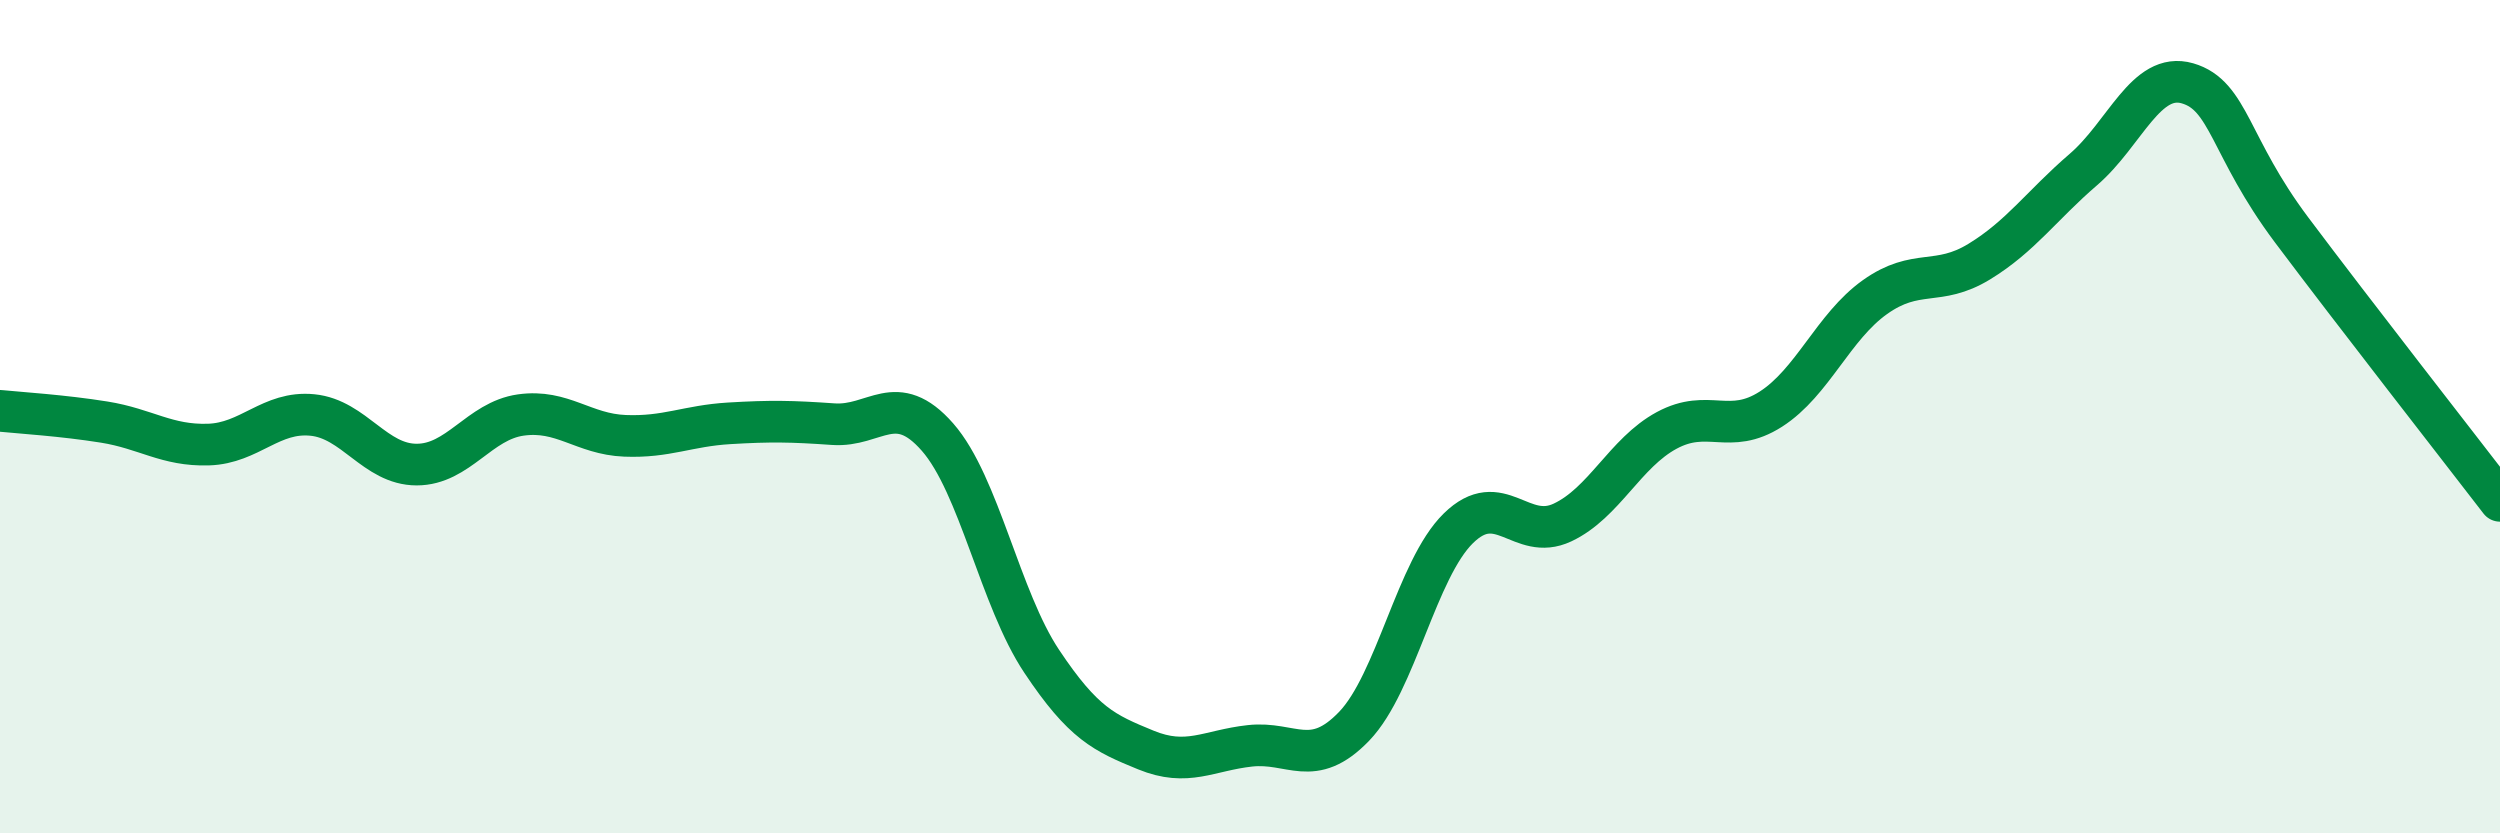
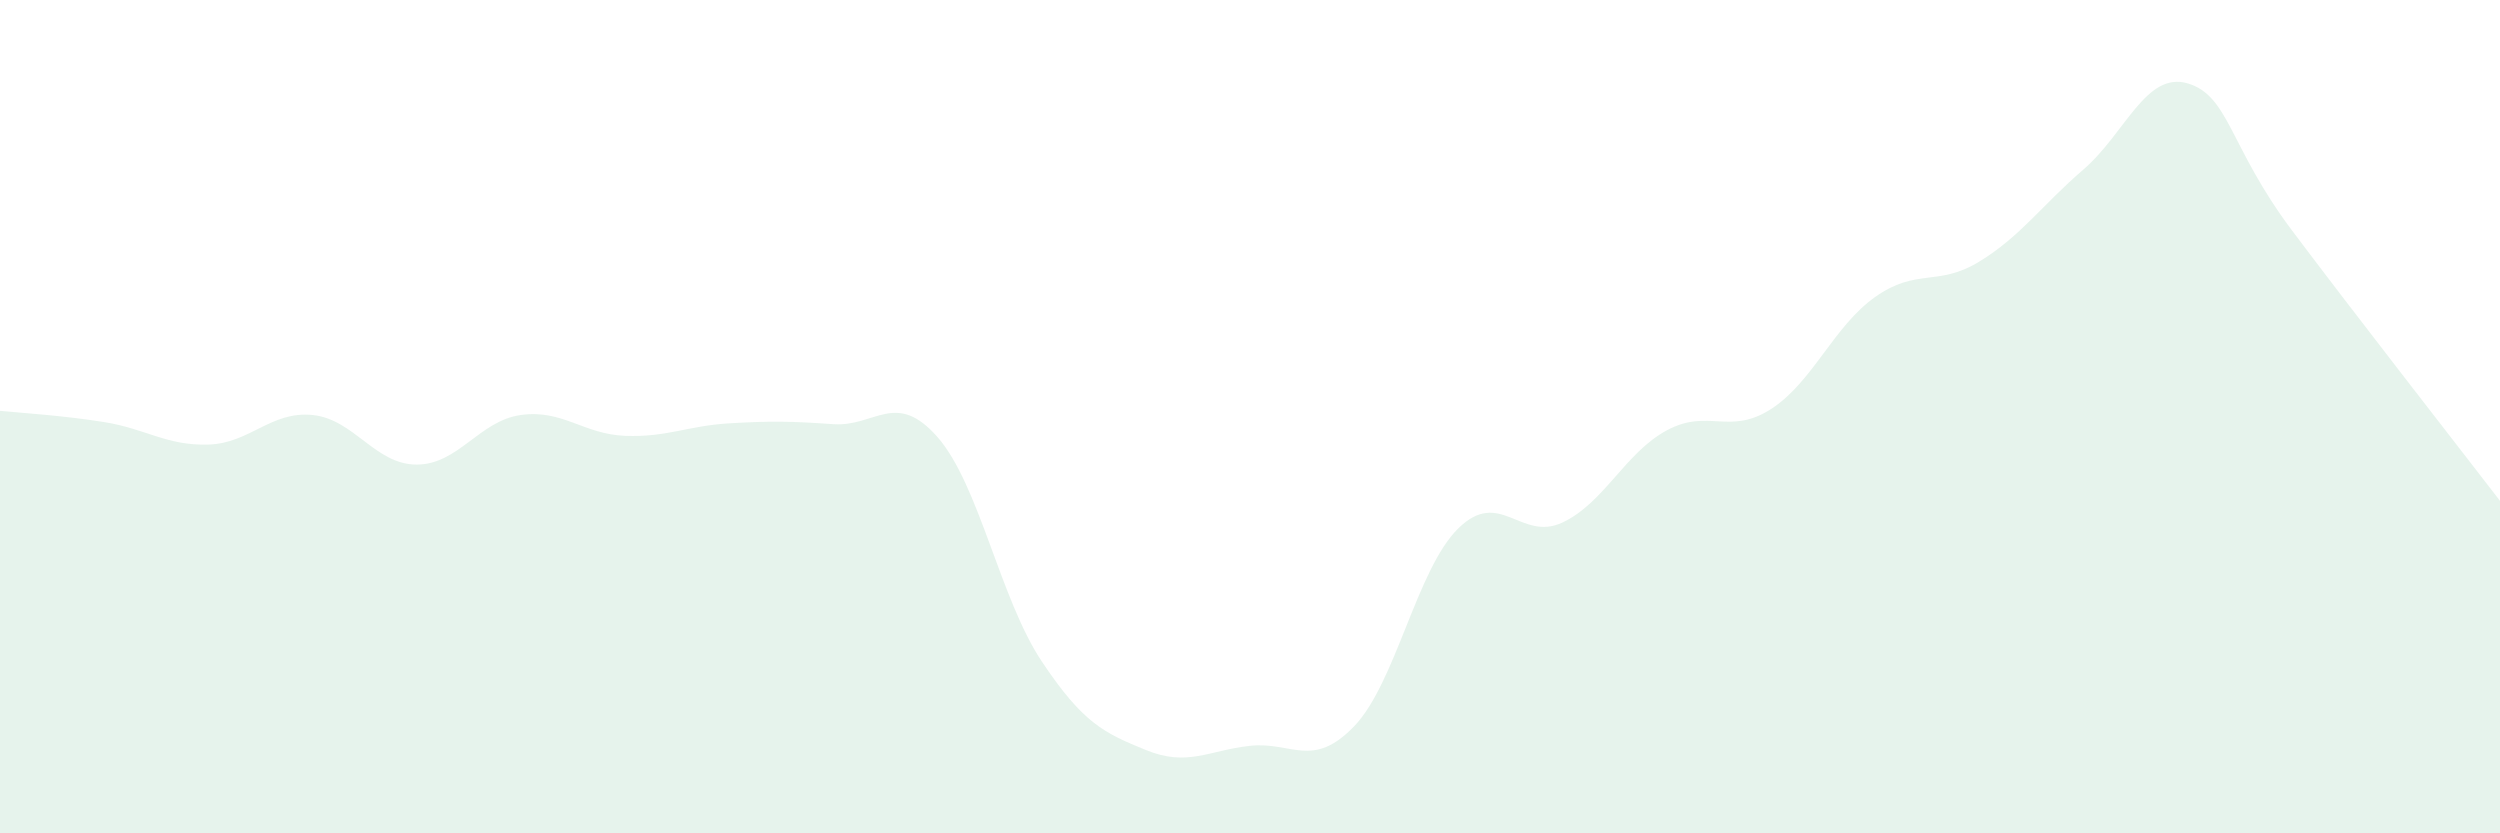
<svg xmlns="http://www.w3.org/2000/svg" width="60" height="20" viewBox="0 0 60 20">
  <path d="M 0,9.86 C 0.5,9.91 1.5,9.97 2.5,10.13 C 3.5,10.29 4,10.7 5,10.67 C 6,10.64 6.5,9.86 7.5,9.96 C 8.5,10.06 9,11.15 10,11.15 C 11,11.15 11.5,10.1 12.5,9.96 C 13.5,9.82 14,10.42 15,10.46 C 16,10.5 16.5,10.22 17.5,10.16 C 18.5,10.1 19,10.11 20,10.18 C 21,10.25 21.5,9.35 22.5,10.49 C 23.5,11.63 24,14.37 25,15.87 C 26,17.37 26.5,17.59 27.5,18 C 28.5,18.41 29,18.01 30,17.9 C 31,17.79 31.5,18.47 32.5,17.43 C 33.5,16.39 34,13.66 35,12.68 C 36,11.7 36.5,13.01 37.5,12.54 C 38.5,12.07 39,10.87 40,10.33 C 41,9.79 41.5,10.46 42.5,9.82 C 43.5,9.18 44,7.84 45,7.13 C 46,6.42 46.5,6.89 47.5,6.28 C 48.5,5.67 49,4.93 50,4.07 C 51,3.21 51.5,1.71 52.5,2 C 53.5,2.29 53.5,3.52 55,5.52 C 56.5,7.52 59,10.72 60,12.02L60 20L0 20Z" fill="#008740" opacity="0.1" stroke-linecap="round" stroke-linejoin="round" />
-   <path d="M 0,9.86 C 0.5,9.91 1.5,9.97 2.5,10.13 C 3.5,10.29 4,10.7 5,10.67 C 6,10.64 6.5,9.86 7.5,9.96 C 8.5,10.06 9,11.15 10,11.15 C 11,11.15 11.5,10.1 12.5,9.96 C 13.5,9.82 14,10.42 15,10.46 C 16,10.5 16.5,10.22 17.5,10.16 C 18.5,10.1 19,10.11 20,10.18 C 21,10.25 21.5,9.35 22.5,10.49 C 23.5,11.63 24,14.37 25,15.87 C 26,17.37 26.5,17.59 27.5,18 C 28.5,18.41 29,18.01 30,17.9 C 31,17.79 31.5,18.47 32.5,17.43 C 33.5,16.39 34,13.66 35,12.68 C 36,11.7 36.5,13.01 37.5,12.54 C 38.5,12.07 39,10.87 40,10.33 C 41,9.79 41.5,10.46 42.5,9.82 C 43.5,9.18 44,7.84 45,7.13 C 46,6.42 46.5,6.89 47.5,6.28 C 48.5,5.67 49,4.93 50,4.07 C 51,3.21 51.5,1.71 52.5,2 C 53.5,2.29 53.5,3.52 55,5.52 C 56.5,7.52 59,10.72 60,12.02" stroke="#008740" stroke-width="1" fill="none" stroke-linecap="round" stroke-linejoin="round" />
</svg>